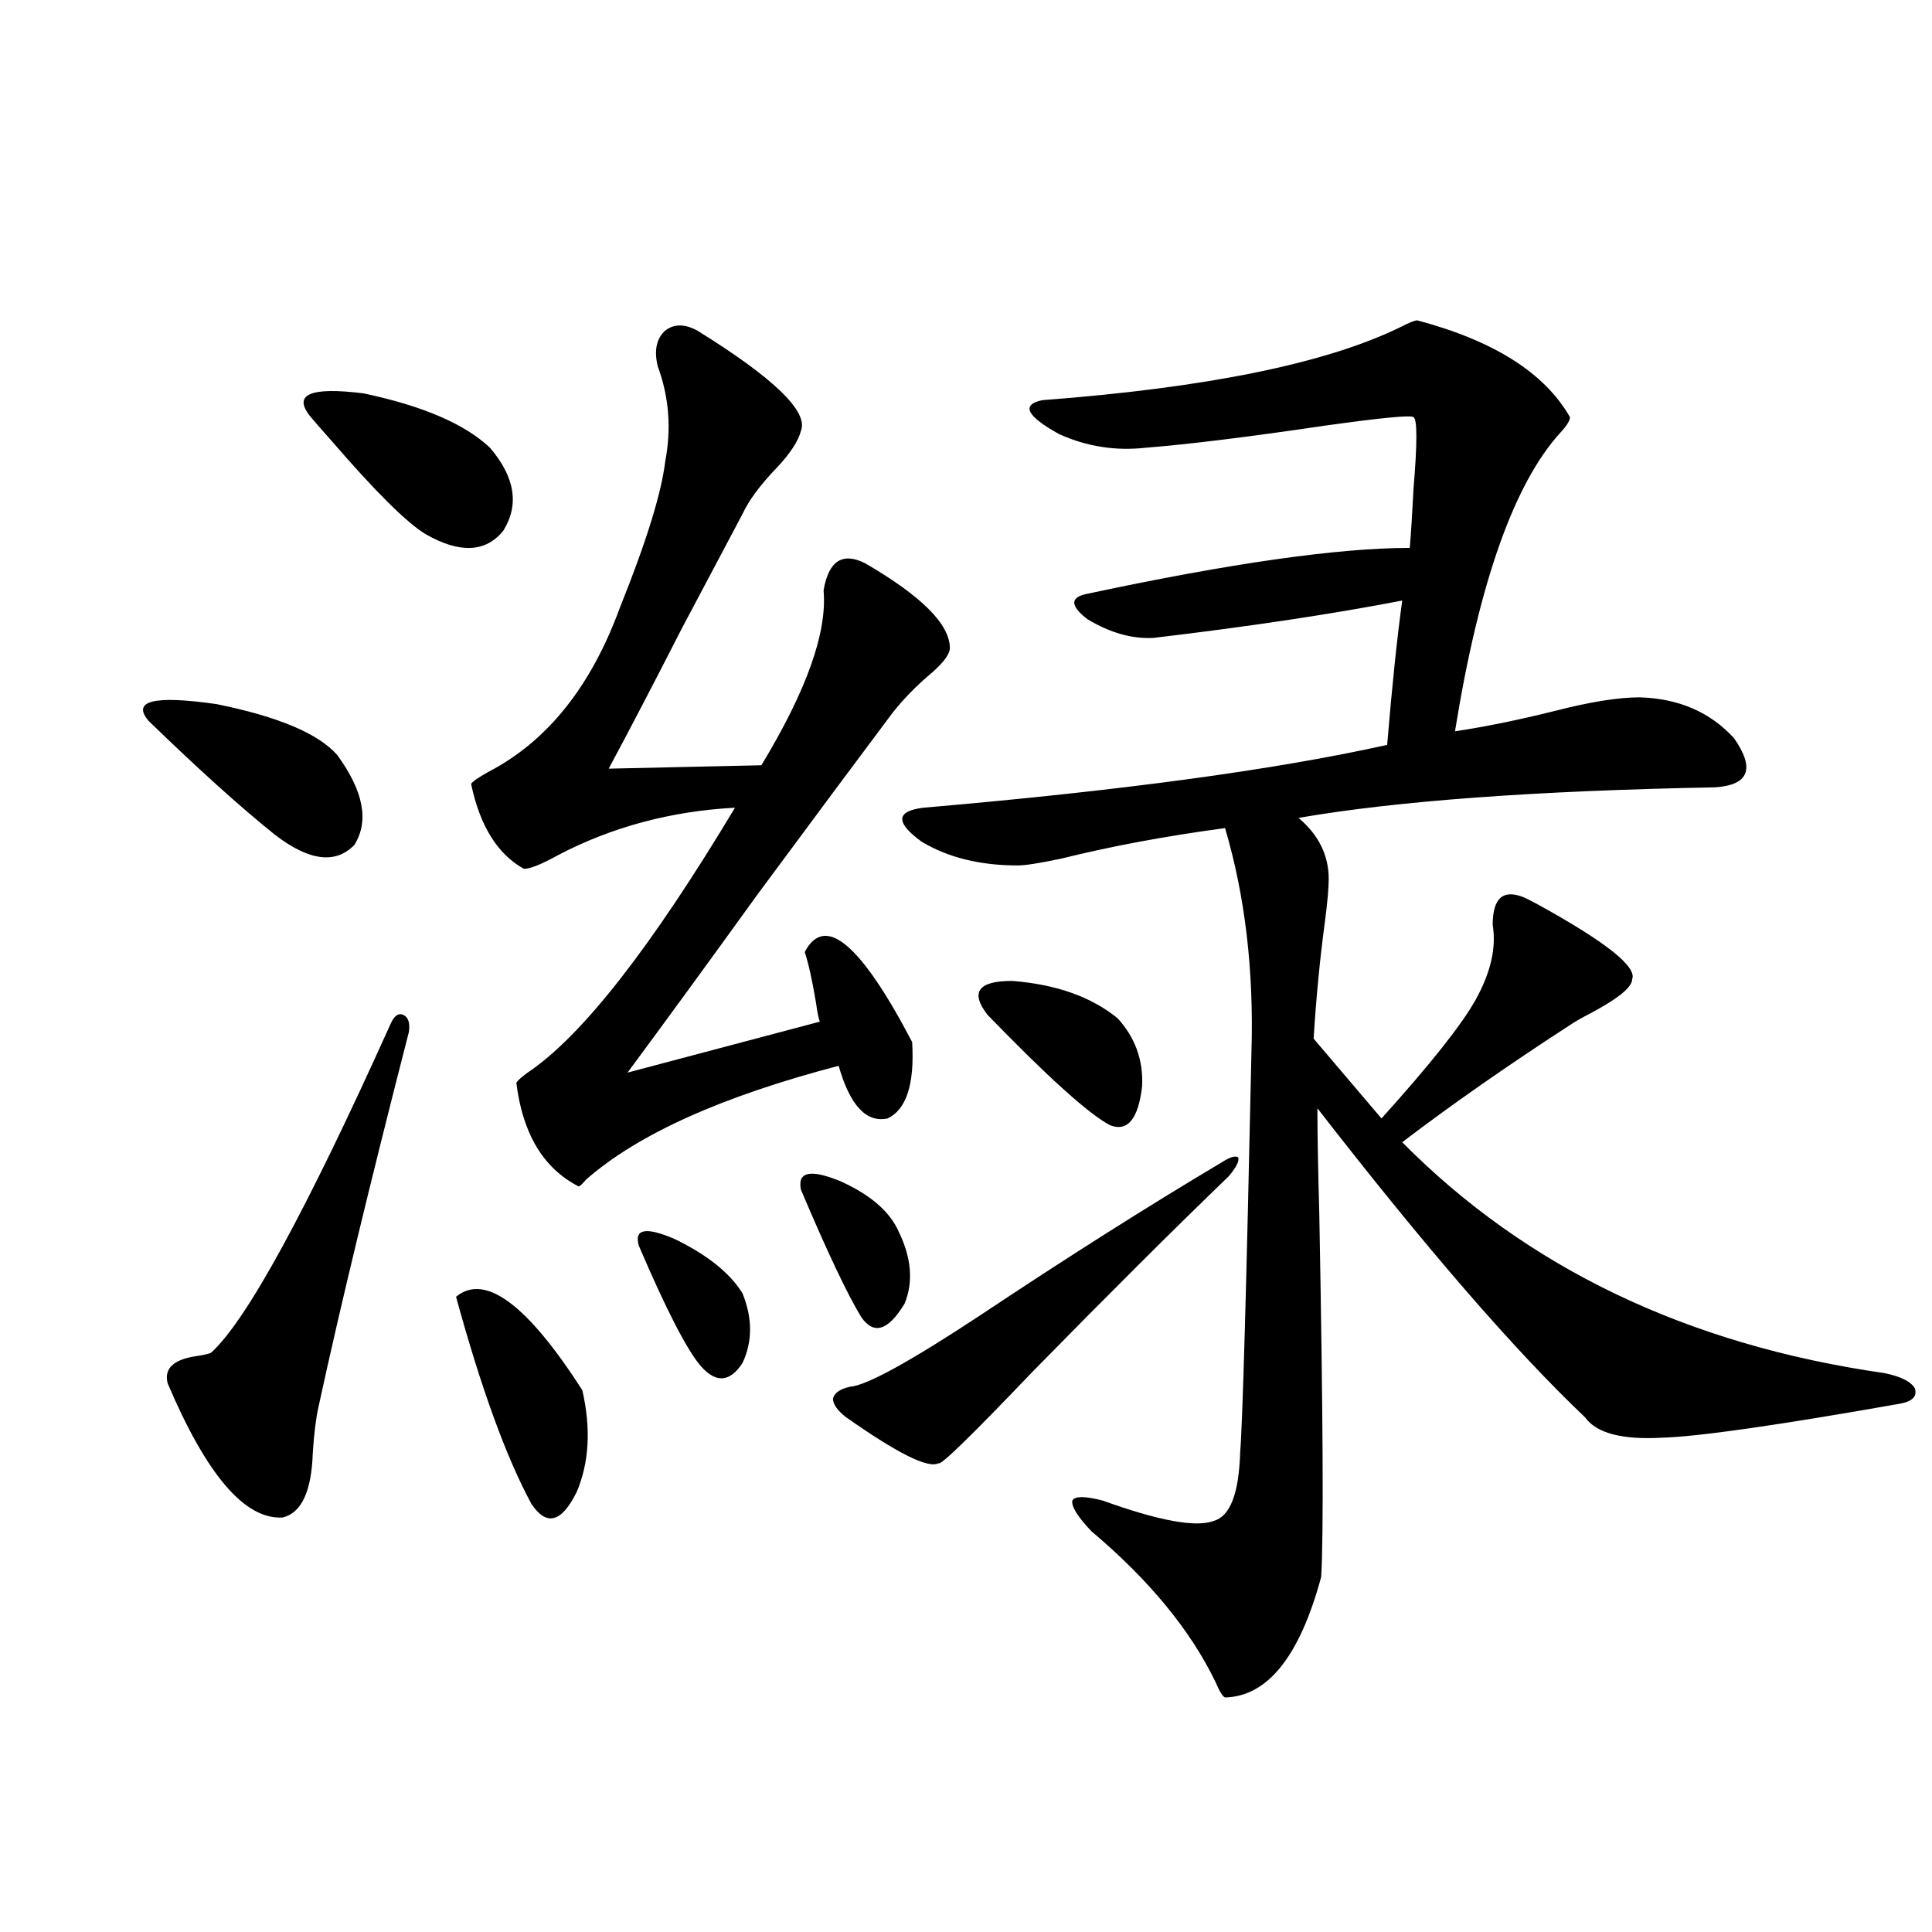
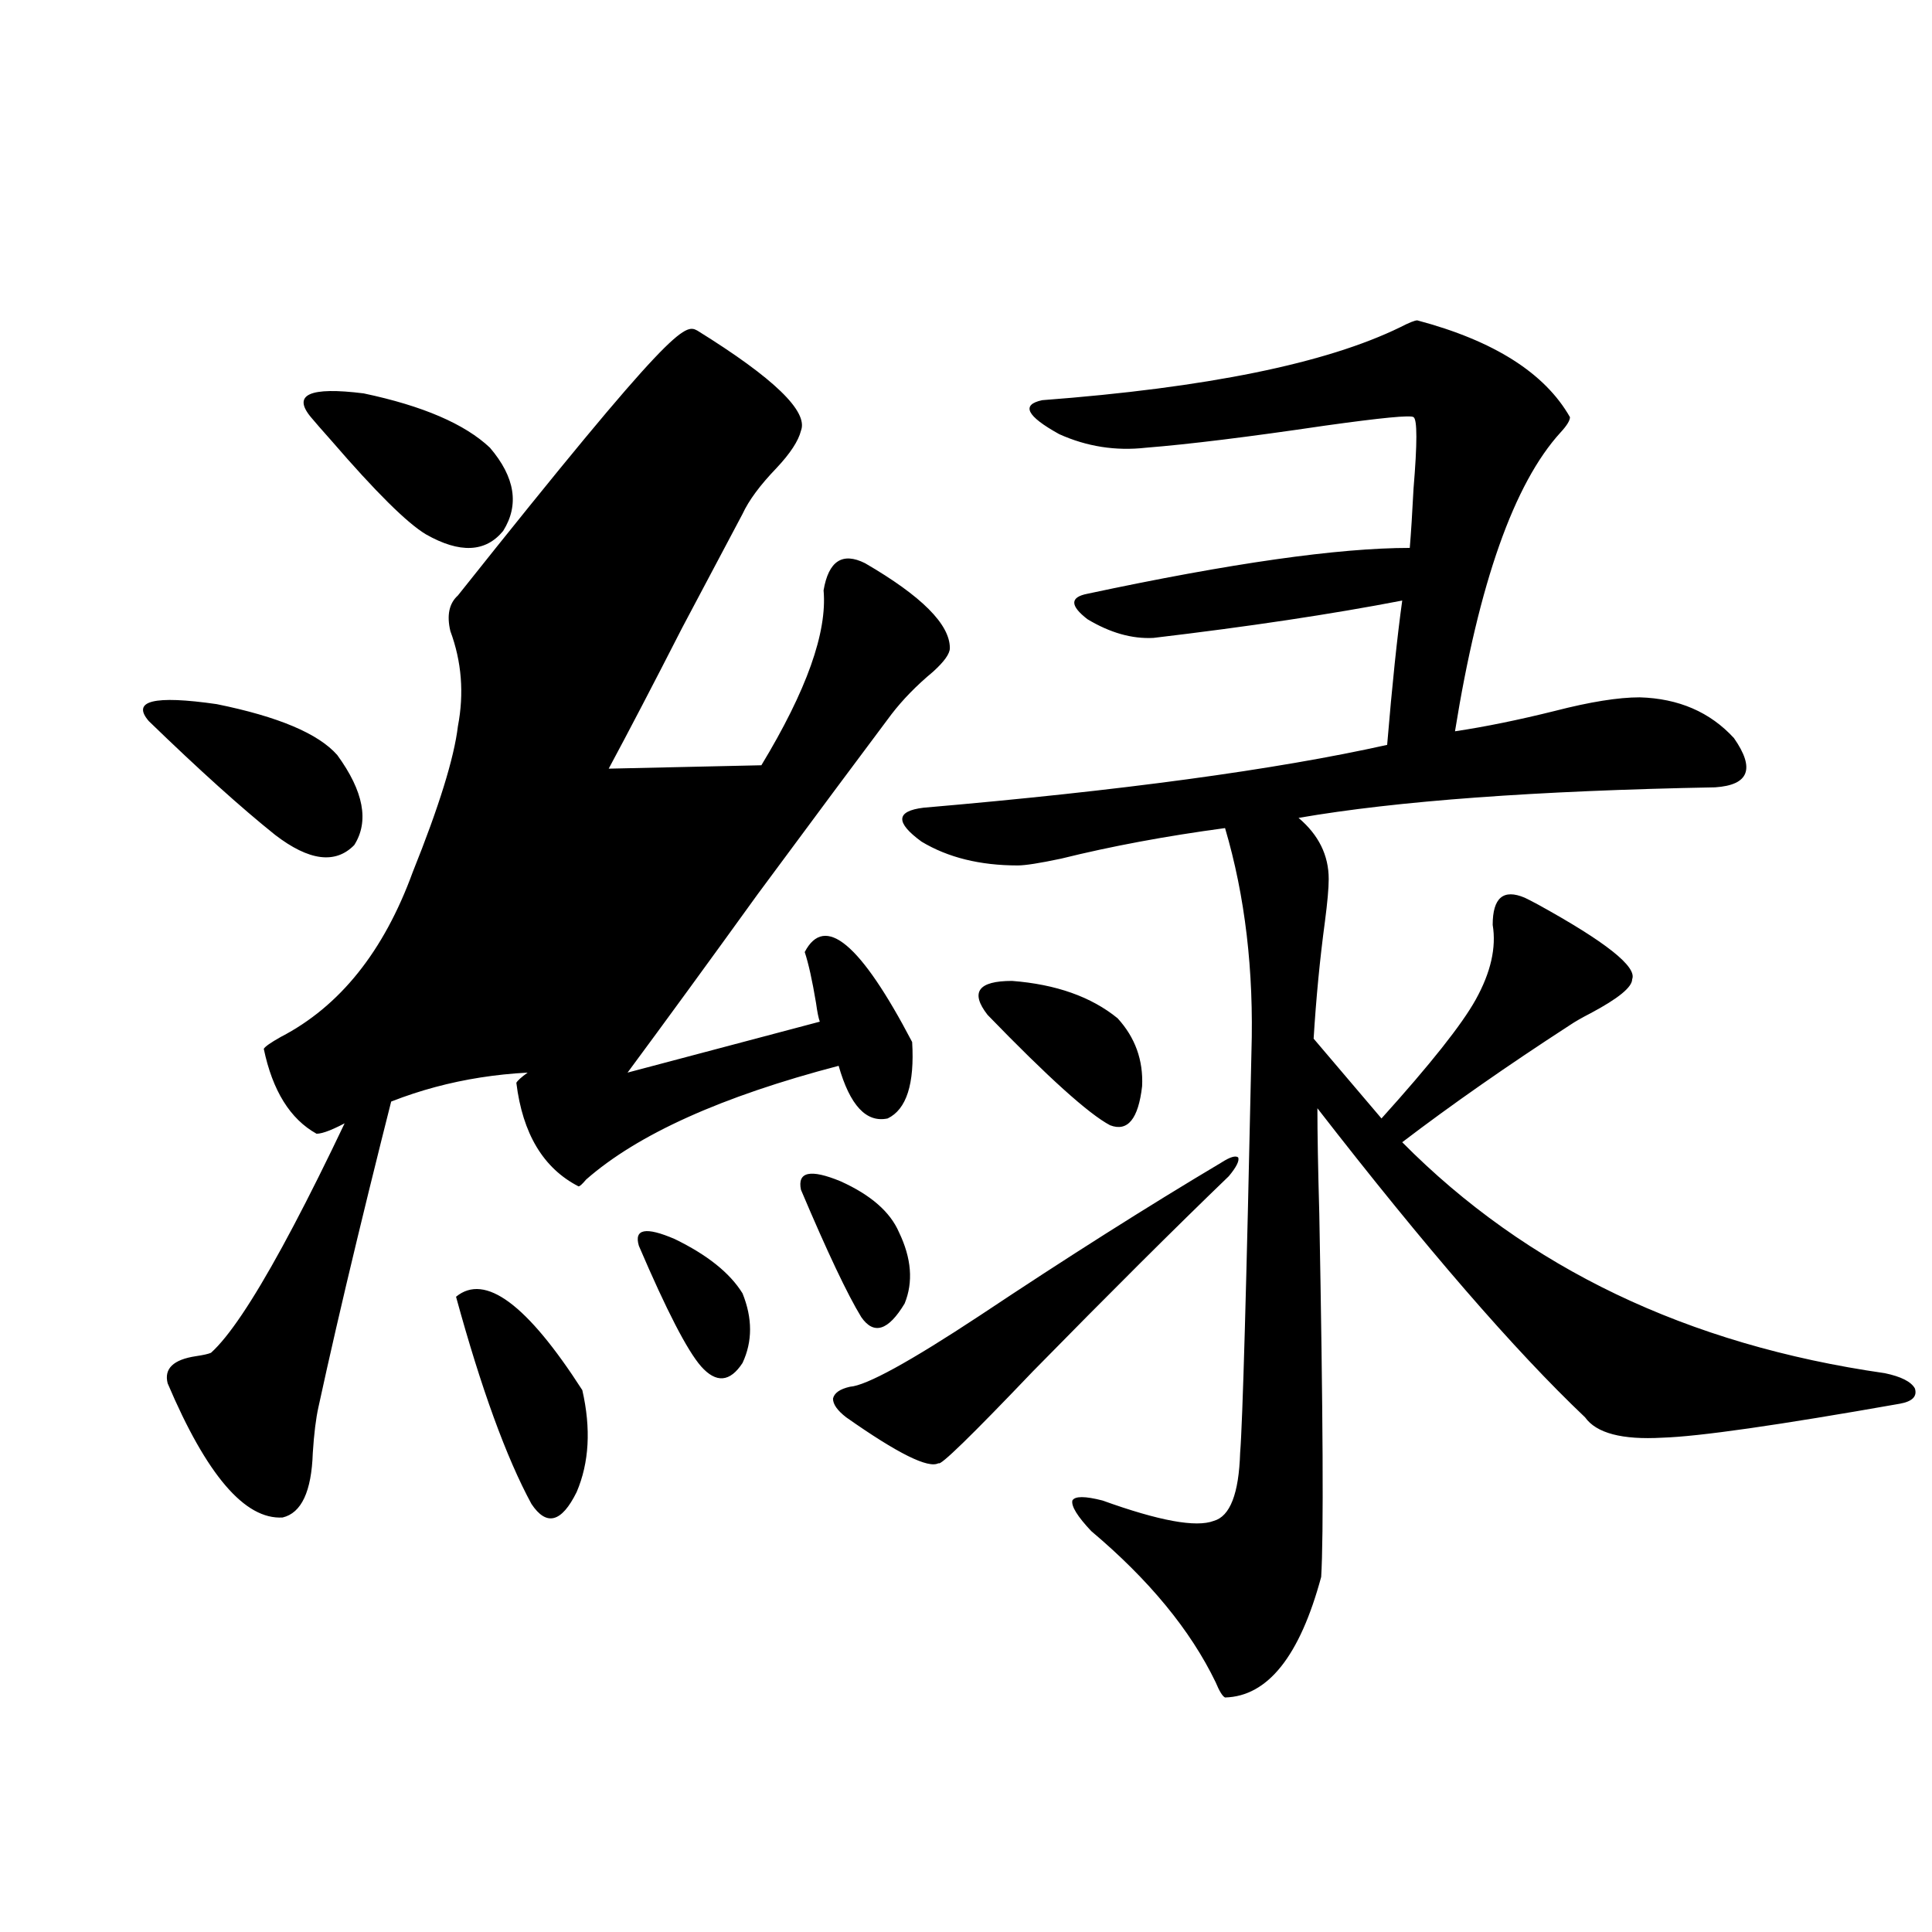
<svg xmlns="http://www.w3.org/2000/svg" version="1.1" id="图层_1" x="0px" y="0px" width="1000px" height="1000px" viewBox="0 0 1000 1000" enable-background="new 0 0 1000 1000" xml:space="preserve">
-   <path d="M77.022,373.246c-9.115-10.547,2.592-13.472,35.121-8.789c31.859,6.455,52.682,15.244,62.438,26.367  c13.658,18.76,16.585,34.277,8.78,46.582c-9.756,9.971-23.414,8.213-40.975-5.273C124.826,418.07,103.028,398.446,77.022,373.246z   M211.653,534.086c-20.167,78.525-35.776,143.262-46.828,194.238c-1.311,5.864-2.286,13.774-2.927,23.73  c-0.655,19.927-5.854,31.064-15.609,33.398c-19.512,1.182-39.358-21.973-59.511-69.434c-1.951-7.607,2.927-12.305,14.634-14.063  c3.902-0.576,6.494-1.167,7.805-1.758c18.201-16.396,49.1-72.949,92.681-169.629c1.951-4.683,4.223-6.44,6.829-5.273  C211.318,526.479,212.294,529.403,211.653,534.086z M160.923,215.922c-9.756-11.714-0.655-15.82,27.316-12.305  c30.563,6.455,52.347,15.82,65.364,28.125c13.003,15.244,15.274,29.595,6.829,43.066c-9.115,11.138-22.438,11.729-39.999,1.758  c-9.756-5.85-26.021-21.973-48.779-48.34C166.441,222.377,162.874,218.271,160.923,215.922z M236.043,671.195  c14.954-12.305,36.737,3.818,65.364,48.34c4.543,19.927,3.567,37.505-2.927,52.734c-7.805,15.82-15.609,17.881-23.414,6.152  C262.049,754.403,249.046,718.656,236.043,671.195z M360.918,171.098c39.664,24.609,57.56,41.899,53.657,51.855  c-1.311,5.273-5.533,11.729-12.683,19.336c-8.46,8.789-14.313,16.699-17.561,23.73c-6.509,12.305-16.92,31.943-31.219,58.887  c-14.969,29.307-27.651,53.613-38.048,72.949l79.022-1.758c23.414-38.672,34.146-68.843,32.194-90.527  c2.592-15.229,9.756-19.912,21.463-14.063c29.268,17.002,43.901,31.641,43.901,43.945c0,2.939-2.927,7.031-8.78,12.305  c-8.46,7.031-15.609,14.365-21.463,21.973c-16.265,21.685-39.358,52.734-69.267,93.164c-25.365,35.156-47.804,65.918-67.315,92.285  l99.51-26.367c-0.655-1.758-1.311-4.971-1.951-9.668c-1.951-11.714-3.902-20.503-5.854-26.367  c10.396-19.912,28.933-4.395,55.608,46.582c1.296,21.685-2.927,34.868-12.683,39.551c-11.066,2.349-19.512-6.729-25.365-27.246  c-60.486,15.82-104.067,35.459-130.729,58.887c-1.951,2.349-3.262,3.516-3.902,3.516c-18.216-9.365-28.947-27.246-32.194-53.613  c0.641-1.167,2.592-2.925,5.854-5.273c27.957-18.745,63.733-64.448,107.314-137.109c-33.17,1.758-63.748,9.971-91.705,24.609  c-8.46,4.697-14.313,7.031-17.561,7.031c-13.658-7.607-22.773-22.261-27.316-43.945c0.641-1.167,3.567-3.213,8.78-6.152  c30.563-15.82,53.322-44.233,68.291-85.254c13.658-33.975,21.463-59.175,23.414-75.586c3.247-16.987,1.951-33.398-3.902-49.219  c-1.951-8.198-0.655-14.351,3.902-18.457C348.876,167.582,354.409,167.582,360.918,171.098z M330.675,644.828  c-2.606-8.789,3.567-9.956,18.536-3.516c16.905,8.213,28.612,17.578,35.121,28.125c5.198,12.896,5.198,24.912,0,36.035  c-6.509,9.971-13.658,10.547-21.463,1.758C355.705,699.032,344.974,678.227,330.675,644.828z M414.575,615.824  c-1.951-9.365,4.878-10.835,20.487-4.395c15.609,7.031,25.686,15.82,30.243,26.367c6.494,13.486,7.47,25.791,2.927,36.914  c-8.46,14.063-15.944,16.411-22.438,7.031C438.63,670.028,428.233,648.056,414.575,615.824z M632.131,601.762  c4.543-2.925,7.47-3.804,8.78-2.637c0.641,1.758-0.976,4.985-4.878,9.668c-27.972,26.958-61.797,60.645-101.461,101.074  c-31.874,33.398-48.139,49.219-48.779,47.461c-5.213,2.939-21.143-4.971-47.804-23.73c-4.558-3.516-6.829-6.729-6.829-9.668  c0.641-2.925,3.567-4.971,8.78-6.152c8.445-0.576,30.884-12.881,67.315-36.914C552.133,650.98,593.748,624.613,632.131,601.762z   M733.592,165.824c39.664,10.547,66.005,27.246,79.022,50.098c0,1.758-1.631,4.395-4.878,7.91  c-24.069,26.367-42.285,77.935-54.633,154.688c15.609-2.334,32.835-5.85,51.706-10.547c18.201-4.683,32.835-7.031,43.901-7.031  c20.152,0.591,36.417,7.622,48.779,21.094c11.052,15.82,7.805,24.321-9.756,25.488c-93.016,1.758-164.874,7.031-215.604,15.82  c10.396,8.789,15.609,19.336,15.609,31.641c0,4.697-0.655,12.017-1.951,21.973c-2.606,19.336-4.558,39.551-5.854,60.645  l35.121,41.309c25.365-28.125,41.615-48.628,48.779-61.523c7.805-14.063,10.731-26.943,8.78-38.672  c0-14.063,5.519-18.745,16.585-14.063c1.296,0.591,3.567,1.758,6.829,3.516c35.121,19.336,51.371,32.231,48.779,38.672  c0,4.106-7.164,9.971-21.463,17.578c-4.558,2.349-8.14,4.395-10.731,6.152c-32.529,21.094-61.462,41.309-86.827,60.645  c64.389,65.039,147.634,104.893,249.75,119.531c8.445,1.758,13.658,4.395,15.609,7.91c1.296,4.106-1.311,6.743-7.805,7.91  c-63.093,11.138-104.067,17.002-122.924,17.578c-20.822,1.182-34.146-2.334-39.999-10.547  c-36.432-34.565-82.604-87.891-138.533-159.961c0,12.896,0.32,31.064,0.976,54.492c1.951,104.302,2.271,166.992,0.976,188.086  c-11.066,41.007-27.651,61.813-49.755,62.402c-1.311-0.59-2.927-3.227-4.878-7.91c-13.018-26.957-34.48-53.022-64.389-78.223  c-7.164-7.607-10.411-12.881-9.756-15.82c1.296-2.334,6.494-2.334,15.609,0c29.268,10.547,48.444,14.063,57.56,10.547  c8.445-2.334,13.003-14.063,13.658-35.156c1.296-15.82,3.247-84.951,5.854-207.422c1.296-42.188-3.262-80.859-13.658-116.016  c-30.578,4.106-58.87,9.38-84.876,15.82c-11.066,2.349-18.536,3.516-22.438,3.516c-19.512,0-36.097-4.092-49.755-12.305  c-13.658-9.956-13.338-15.82,0.976-17.578c102.102-8.789,182.1-19.624,239.994-32.52c2.592-31.05,5.198-55.947,7.805-74.707  c-36.432,7.031-79.357,13.486-128.777,19.336c-11.066,0.591-22.438-2.637-34.146-9.668c-9.115-7.031-9.115-11.426,0-13.184  c74.145-15.82,129.753-23.73,166.825-23.73c0.641-7.607,1.296-17.866,1.951-30.762c1.951-23.428,1.951-35.732,0-36.914  c-1.311-1.167-16.585,0.303-45.853,4.395c-39.679,5.864-70.577,9.668-92.681,11.426c-15.609,1.758-30.578-0.576-44.877-7.031  c-16.92-9.365-19.847-15.229-8.78-17.578c85.196-6.44,146.979-19.033,185.361-37.793  C729.354,167.006,732.281,165.824,733.592,165.824z M511.158,525.297c-9.115-11.714-4.878-17.578,12.683-17.578  c22.759,1.758,40.975,8.213,54.633,19.336c9.101,9.971,13.323,21.685,12.683,35.156c-1.951,17.002-7.484,23.73-16.585,20.215  C563.505,576.576,542.377,557.528,511.158,525.297z" />
+   <path d="M77.022,373.246c-9.115-10.547,2.592-13.472,35.121-8.789c31.859,6.455,52.682,15.244,62.438,26.367  c13.658,18.76,16.585,34.277,8.78,46.582c-9.756,9.971-23.414,8.213-40.975-5.273C124.826,418.07,103.028,398.446,77.022,373.246z   M211.653,534.086c-20.167,78.525-35.776,143.262-46.828,194.238c-1.311,5.864-2.286,13.774-2.927,23.73  c-0.655,19.927-5.854,31.064-15.609,33.398c-19.512,1.182-39.358-21.973-59.511-69.434c-1.951-7.607,2.927-12.305,14.634-14.063  c3.902-0.576,6.494-1.167,7.805-1.758c18.201-16.396,49.1-72.949,92.681-169.629c1.951-4.683,4.223-6.44,6.829-5.273  C211.318,526.479,212.294,529.403,211.653,534.086z M160.923,215.922c-9.756-11.714-0.655-15.82,27.316-12.305  c30.563,6.455,52.347,15.82,65.364,28.125c13.003,15.244,15.274,29.595,6.829,43.066c-9.115,11.138-22.438,11.729-39.999,1.758  c-9.756-5.85-26.021-21.973-48.779-48.34C166.441,222.377,162.874,218.271,160.923,215.922z M236.043,671.195  c14.954-12.305,36.737,3.818,65.364,48.34c4.543,19.927,3.567,37.505-2.927,52.734c-7.805,15.82-15.609,17.881-23.414,6.152  C262.049,754.403,249.046,718.656,236.043,671.195z M360.918,171.098c39.664,24.609,57.56,41.899,53.657,51.855  c-1.311,5.273-5.533,11.729-12.683,19.336c-8.46,8.789-14.313,16.699-17.561,23.73c-6.509,12.305-16.92,31.943-31.219,58.887  c-14.969,29.307-27.651,53.613-38.048,72.949l79.022-1.758c23.414-38.672,34.146-68.843,32.194-90.527  c2.592-15.229,9.756-19.912,21.463-14.063c29.268,17.002,43.901,31.641,43.901,43.945c0,2.939-2.927,7.031-8.78,12.305  c-8.46,7.031-15.609,14.365-21.463,21.973c-16.265,21.685-39.358,52.734-69.267,93.164c-25.365,35.156-47.804,65.918-67.315,92.285  l99.51-26.367c-0.655-1.758-1.311-4.971-1.951-9.668c-1.951-11.714-3.902-20.503-5.854-26.367  c10.396-19.912,28.933-4.395,55.608,46.582c1.296,21.685-2.927,34.868-12.683,39.551c-11.066,2.349-19.512-6.729-25.365-27.246  c-60.486,15.82-104.067,35.459-130.729,58.887c-1.951,2.349-3.262,3.516-3.902,3.516c-18.216-9.365-28.947-27.246-32.194-53.613  c0.641-1.167,2.592-2.925,5.854-5.273c-33.17,1.758-63.748,9.971-91.705,24.609  c-8.46,4.697-14.313,7.031-17.561,7.031c-13.658-7.607-22.773-22.261-27.316-43.945c0.641-1.167,3.567-3.213,8.78-6.152  c30.563-15.82,53.322-44.233,68.291-85.254c13.658-33.975,21.463-59.175,23.414-75.586c3.247-16.987,1.951-33.398-3.902-49.219  c-1.951-8.198-0.655-14.351,3.902-18.457C348.876,167.582,354.409,167.582,360.918,171.098z M330.675,644.828  c-2.606-8.789,3.567-9.956,18.536-3.516c16.905,8.213,28.612,17.578,35.121,28.125c5.198,12.896,5.198,24.912,0,36.035  c-6.509,9.971-13.658,10.547-21.463,1.758C355.705,699.032,344.974,678.227,330.675,644.828z M414.575,615.824  c-1.951-9.365,4.878-10.835,20.487-4.395c15.609,7.031,25.686,15.82,30.243,26.367c6.494,13.486,7.47,25.791,2.927,36.914  c-8.46,14.063-15.944,16.411-22.438,7.031C438.63,670.028,428.233,648.056,414.575,615.824z M632.131,601.762  c4.543-2.925,7.47-3.804,8.78-2.637c0.641,1.758-0.976,4.985-4.878,9.668c-27.972,26.958-61.797,60.645-101.461,101.074  c-31.874,33.398-48.139,49.219-48.779,47.461c-5.213,2.939-21.143-4.971-47.804-23.73c-4.558-3.516-6.829-6.729-6.829-9.668  c0.641-2.925,3.567-4.971,8.78-6.152c8.445-0.576,30.884-12.881,67.315-36.914C552.133,650.98,593.748,624.613,632.131,601.762z   M733.592,165.824c39.664,10.547,66.005,27.246,79.022,50.098c0,1.758-1.631,4.395-4.878,7.91  c-24.069,26.367-42.285,77.935-54.633,154.688c15.609-2.334,32.835-5.85,51.706-10.547c18.201-4.683,32.835-7.031,43.901-7.031  c20.152,0.591,36.417,7.622,48.779,21.094c11.052,15.82,7.805,24.321-9.756,25.488c-93.016,1.758-164.874,7.031-215.604,15.82  c10.396,8.789,15.609,19.336,15.609,31.641c0,4.697-0.655,12.017-1.951,21.973c-2.606,19.336-4.558,39.551-5.854,60.645  l35.121,41.309c25.365-28.125,41.615-48.628,48.779-61.523c7.805-14.063,10.731-26.943,8.78-38.672  c0-14.063,5.519-18.745,16.585-14.063c1.296,0.591,3.567,1.758,6.829,3.516c35.121,19.336,51.371,32.231,48.779,38.672  c0,4.106-7.164,9.971-21.463,17.578c-4.558,2.349-8.14,4.395-10.731,6.152c-32.529,21.094-61.462,41.309-86.827,60.645  c64.389,65.039,147.634,104.893,249.75,119.531c8.445,1.758,13.658,4.395,15.609,7.91c1.296,4.106-1.311,6.743-7.805,7.91  c-63.093,11.138-104.067,17.002-122.924,17.578c-20.822,1.182-34.146-2.334-39.999-10.547  c-36.432-34.565-82.604-87.891-138.533-159.961c0,12.896,0.32,31.064,0.976,54.492c1.951,104.302,2.271,166.992,0.976,188.086  c-11.066,41.007-27.651,61.813-49.755,62.402c-1.311-0.59-2.927-3.227-4.878-7.91c-13.018-26.957-34.48-53.022-64.389-78.223  c-7.164-7.607-10.411-12.881-9.756-15.82c1.296-2.334,6.494-2.334,15.609,0c29.268,10.547,48.444,14.063,57.56,10.547  c8.445-2.334,13.003-14.063,13.658-35.156c1.296-15.82,3.247-84.951,5.854-207.422c1.296-42.188-3.262-80.859-13.658-116.016  c-30.578,4.106-58.87,9.38-84.876,15.82c-11.066,2.349-18.536,3.516-22.438,3.516c-19.512,0-36.097-4.092-49.755-12.305  c-13.658-9.956-13.338-15.82,0.976-17.578c102.102-8.789,182.1-19.624,239.994-32.52c2.592-31.05,5.198-55.947,7.805-74.707  c-36.432,7.031-79.357,13.486-128.777,19.336c-11.066,0.591-22.438-2.637-34.146-9.668c-9.115-7.031-9.115-11.426,0-13.184  c74.145-15.82,129.753-23.73,166.825-23.73c0.641-7.607,1.296-17.866,1.951-30.762c1.951-23.428,1.951-35.732,0-36.914  c-1.311-1.167-16.585,0.303-45.853,4.395c-39.679,5.864-70.577,9.668-92.681,11.426c-15.609,1.758-30.578-0.576-44.877-7.031  c-16.92-9.365-19.847-15.229-8.78-17.578c85.196-6.44,146.979-19.033,185.361-37.793  C729.354,167.006,732.281,165.824,733.592,165.824z M511.158,525.297c-9.115-11.714-4.878-17.578,12.683-17.578  c22.759,1.758,40.975,8.213,54.633,19.336c9.101,9.971,13.323,21.685,12.683,35.156c-1.951,17.002-7.484,23.73-16.585,20.215  C563.505,576.576,542.377,557.528,511.158,525.297z" />
</svg>